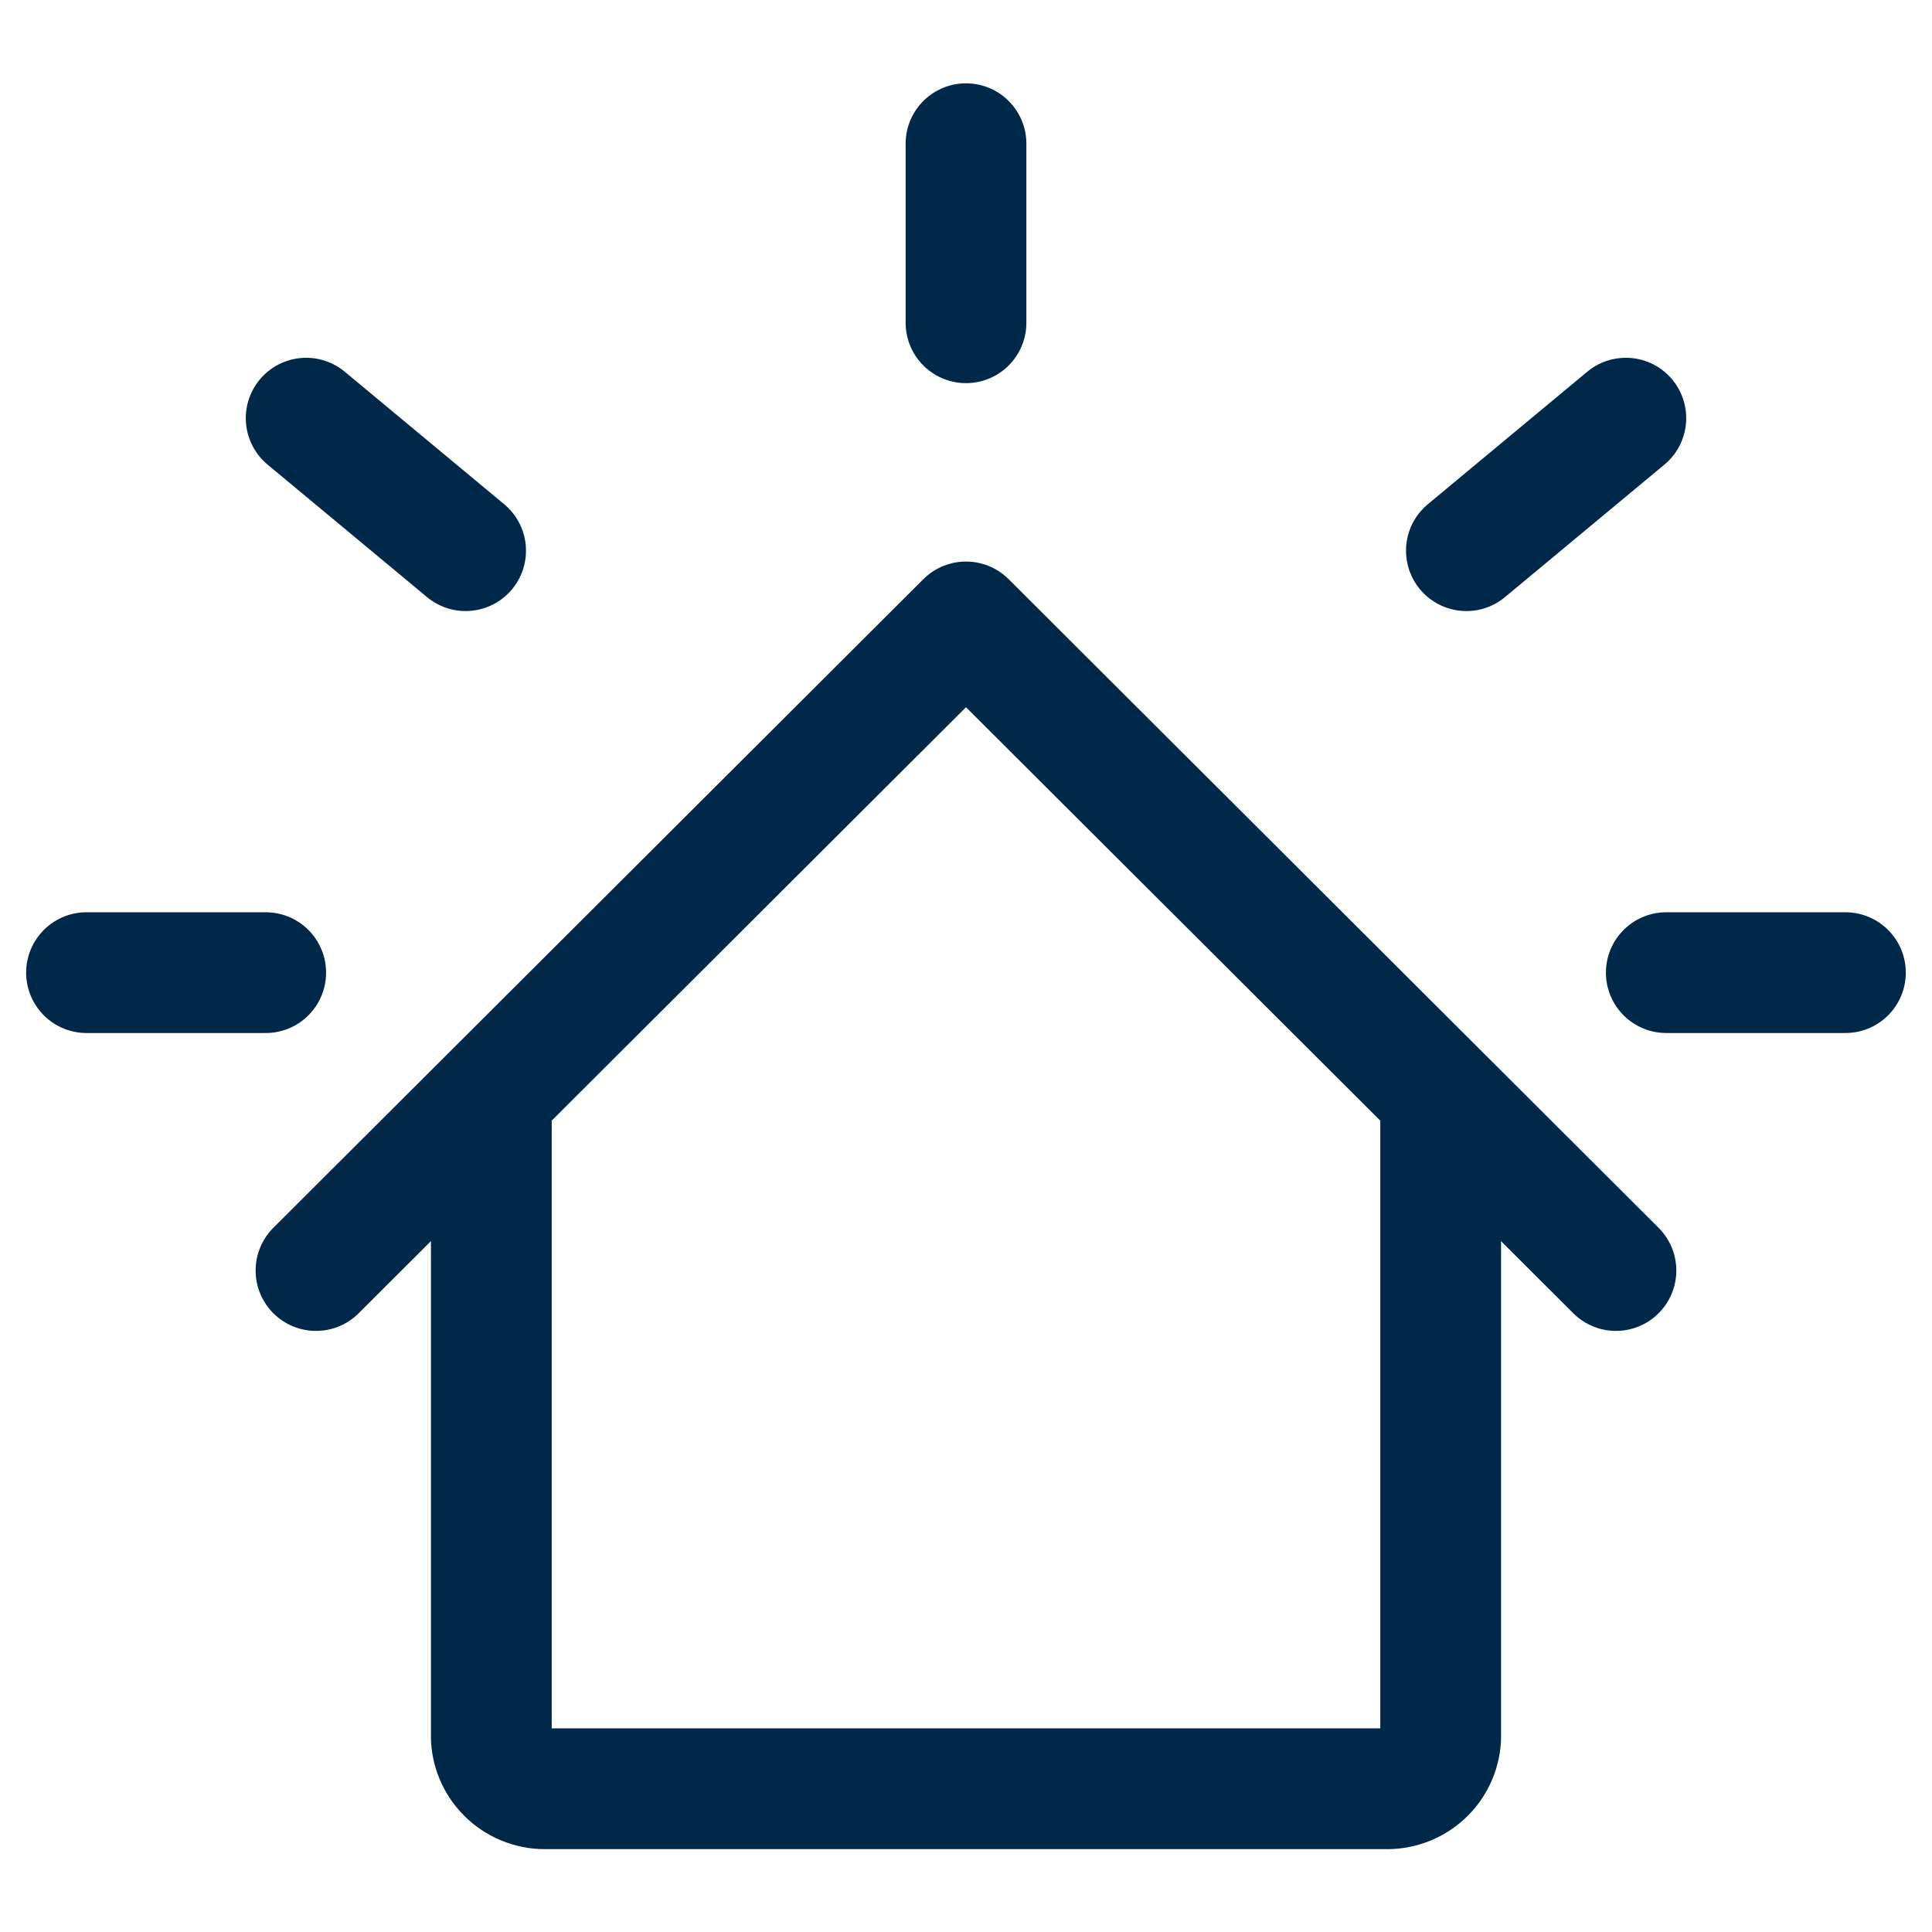
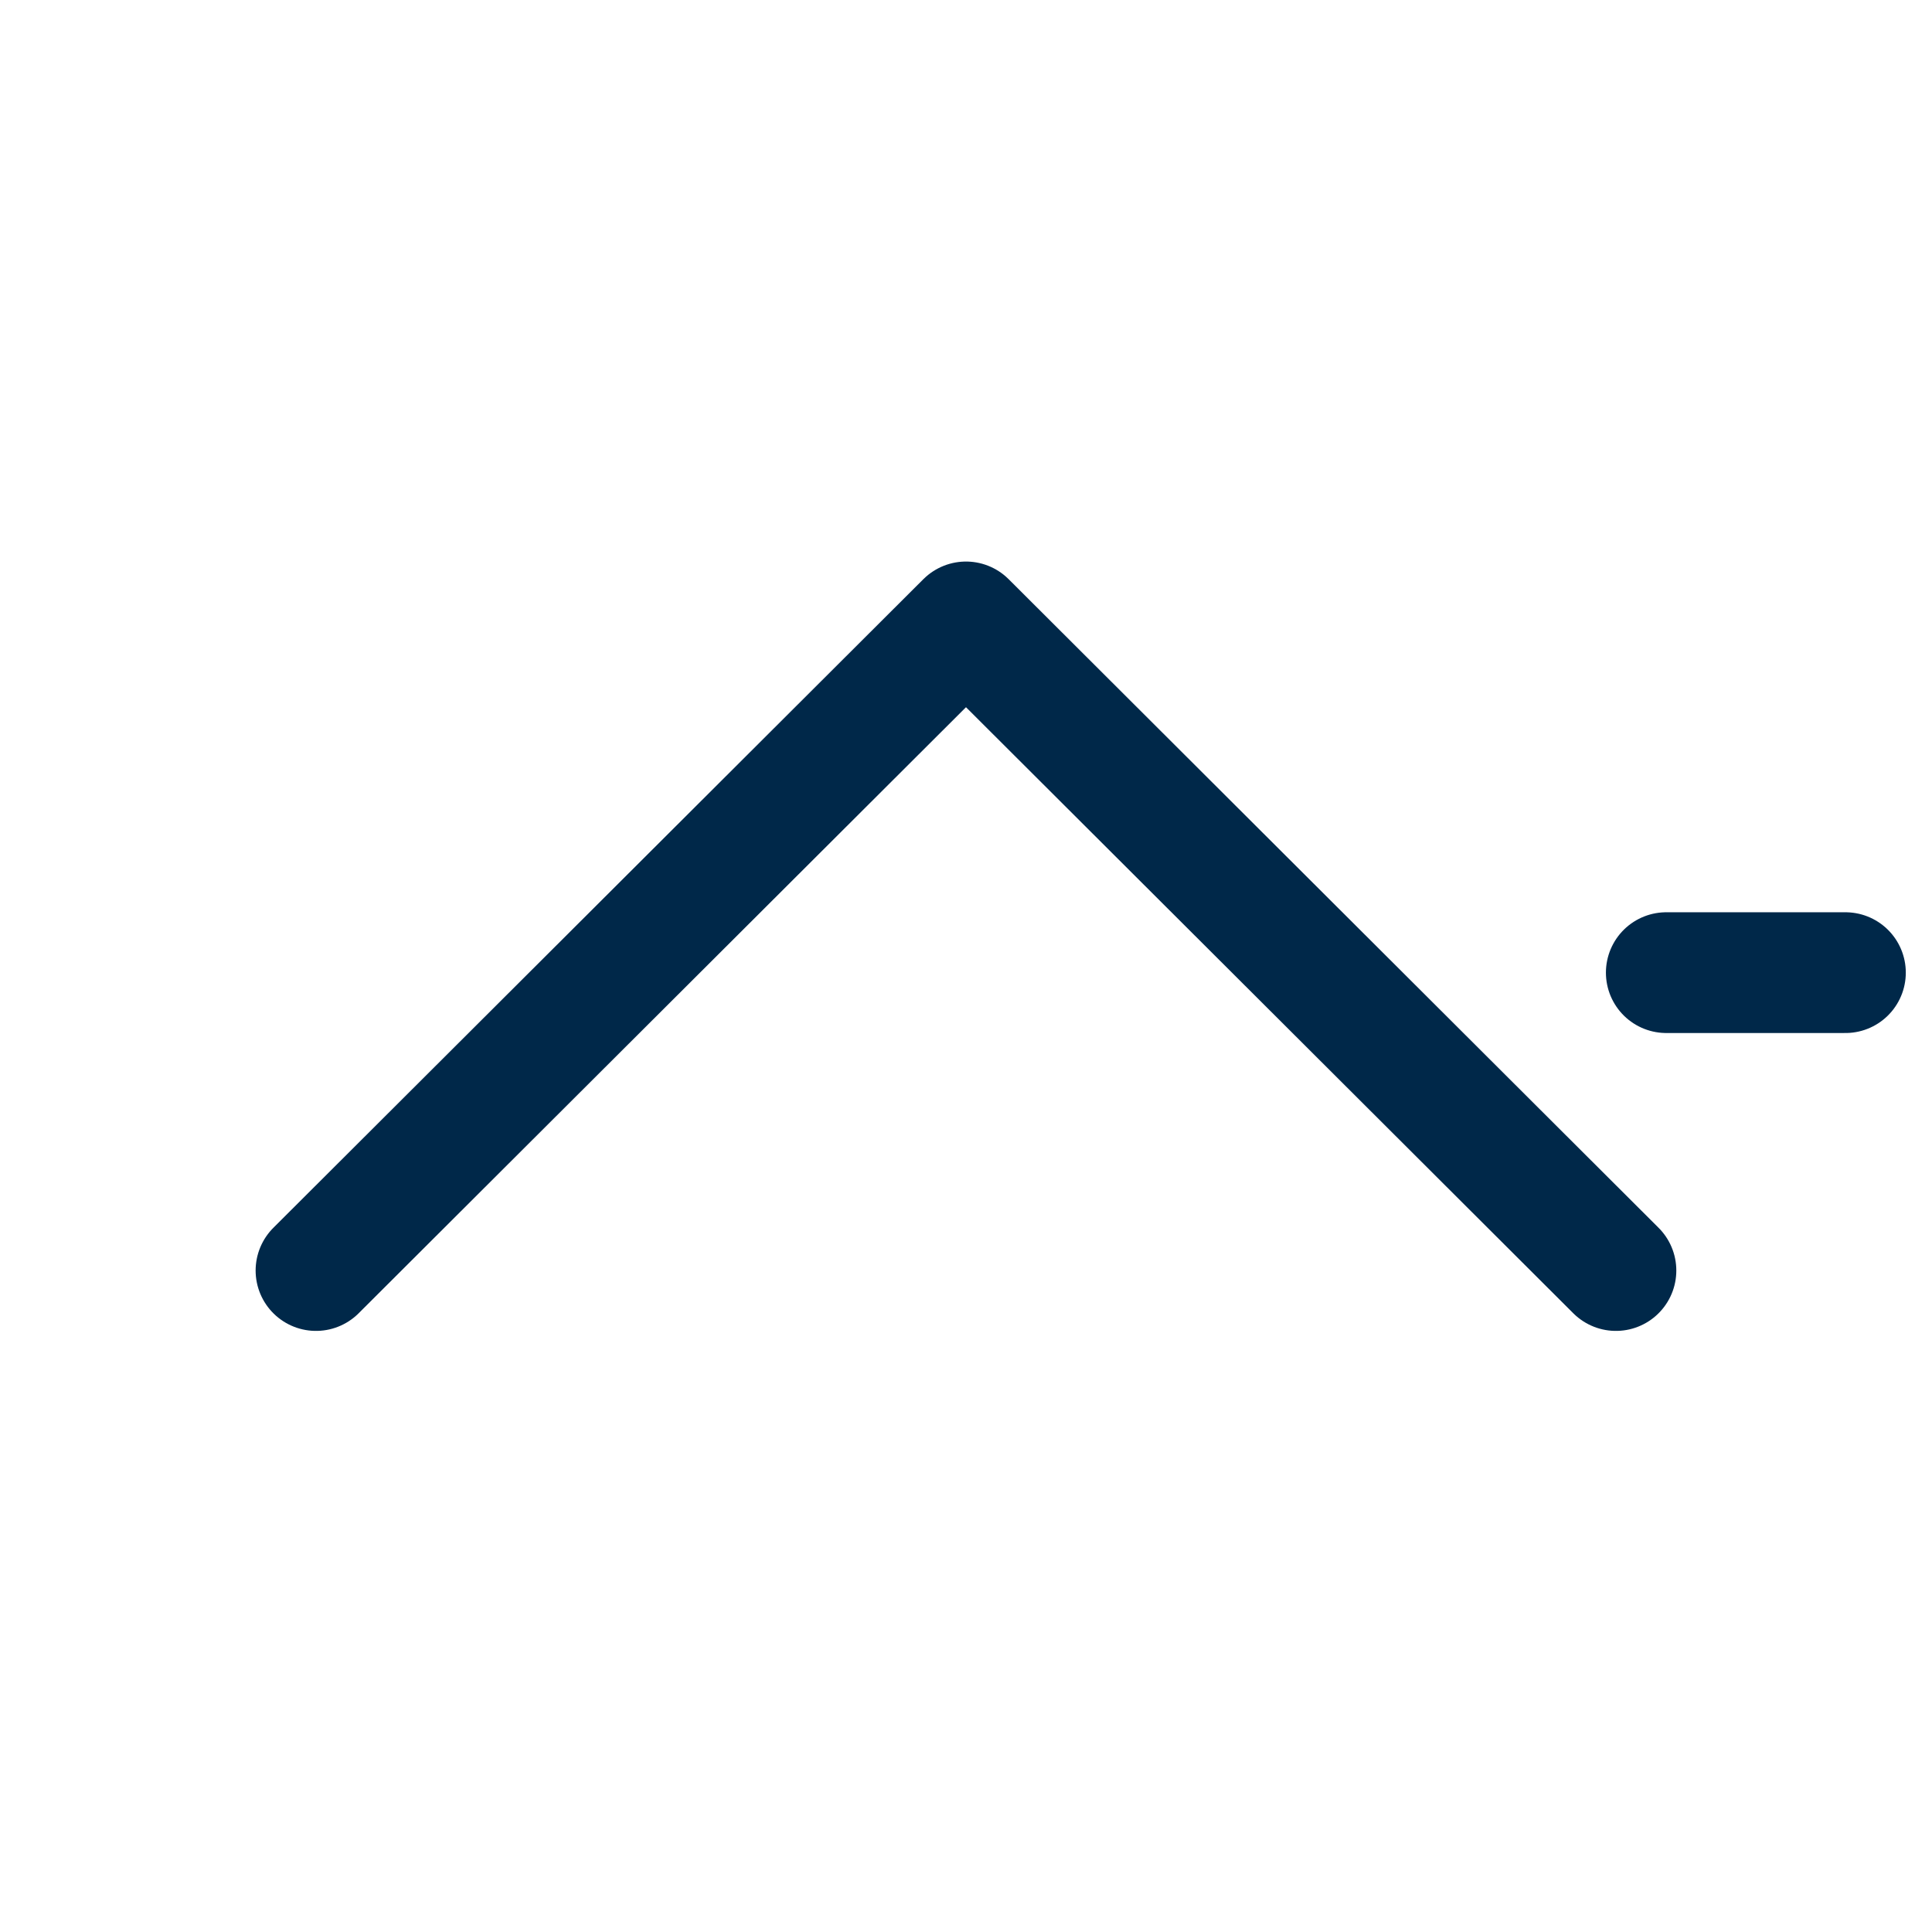
<svg xmlns="http://www.w3.org/2000/svg" width="32" height="32" viewBox="0 0 32 32" fill="none">
-   <path d="M8.138 18.167V28.793C8.151 29.026 8.256 29.244 8.43 29.4C8.603 29.556 8.831 29.637 9.064 29.627H22.936C23.169 29.637 23.397 29.556 23.57 29.4C23.744 29.244 23.848 29.026 23.862 28.793V18.167" stroke="#002849" stroke-width="2" stroke-linecap="round" stroke-linejoin="round" />
  <path d="M5.234 21.044L16 10.301L26.765 21.044" stroke="#002849" stroke-width="2" stroke-linecap="round" stroke-linejoin="round" />
-   <path d="M16 2.38V5.346" stroke="#002849" stroke-width="2" stroke-linecap="round" stroke-linejoin="round" />
-   <path d="M1.433 16.11H4.401" stroke="#002849" stroke-width="2" stroke-linecap="round" stroke-linejoin="round" />
-   <path d="M5.071 6.926L7.712 9.121" stroke="#002849" stroke-width="2" stroke-linecap="round" stroke-linejoin="round" />
  <path d="M30.566 16.11H27.599" stroke="#002849" stroke-width="2" stroke-linecap="round" stroke-linejoin="round" />
-   <path d="M26.929 6.926L24.288 9.121" stroke="#002849" stroke-width="2" stroke-linecap="round" stroke-linejoin="round" />
</svg>